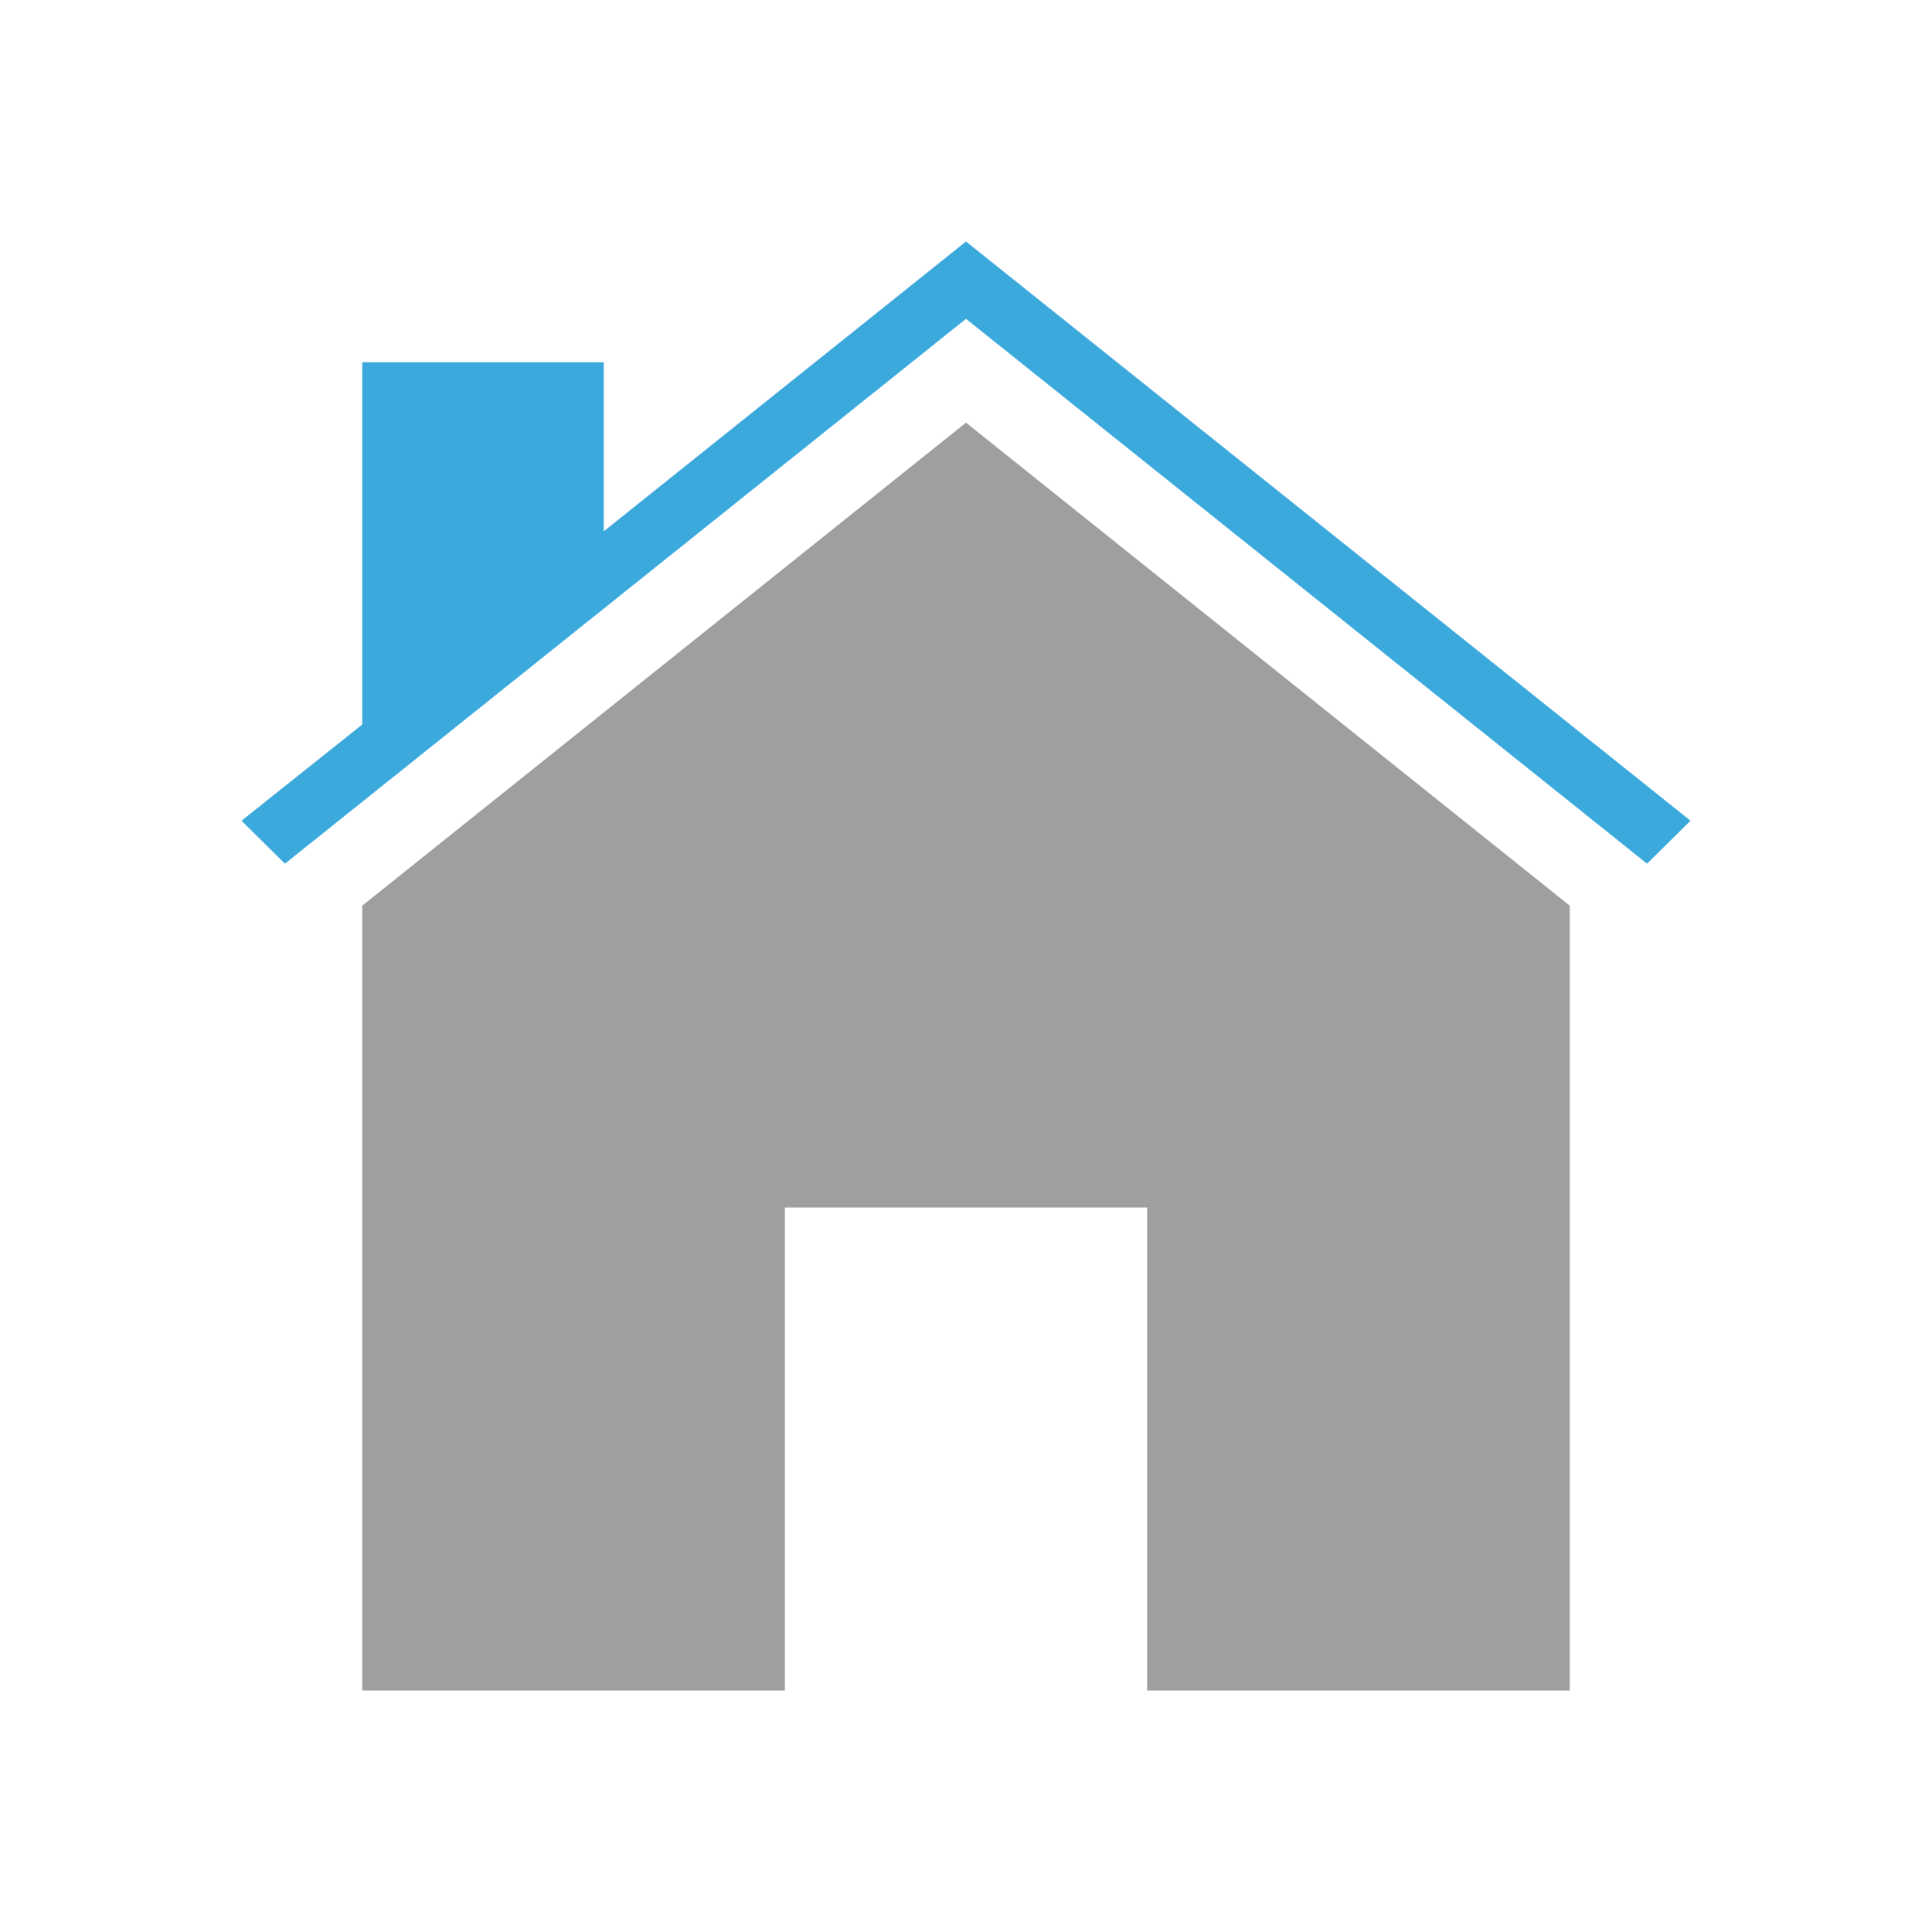
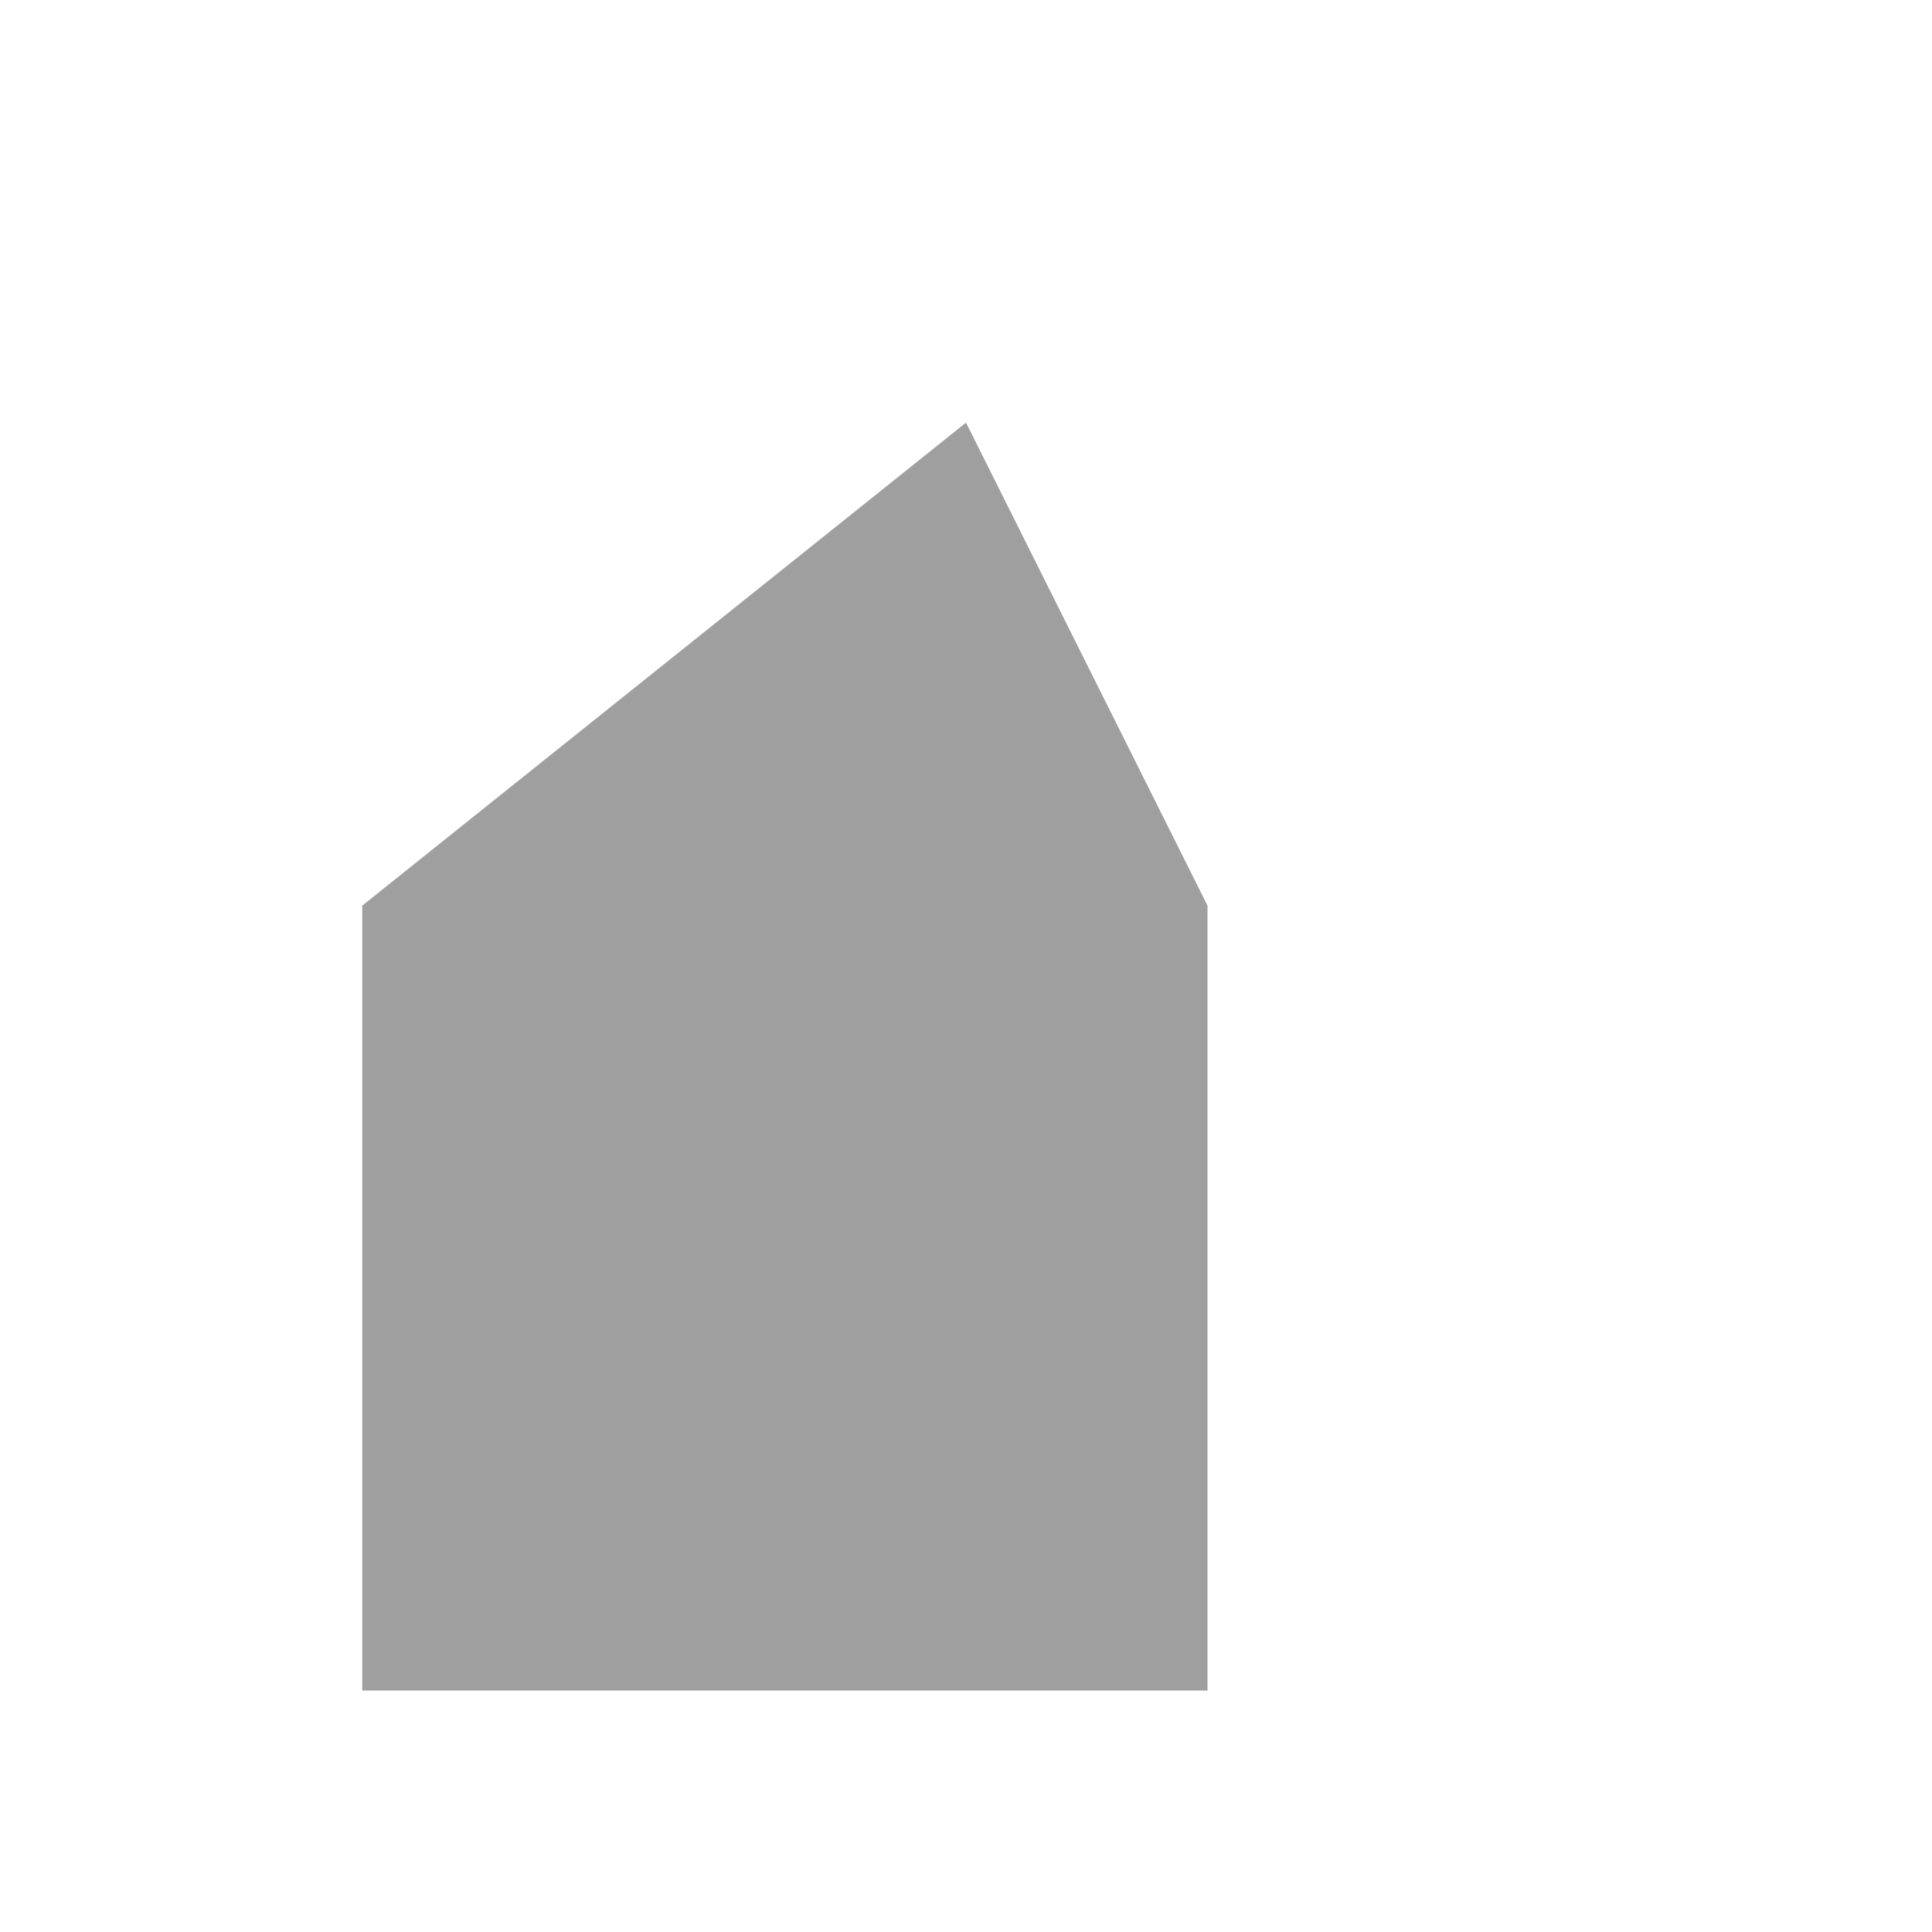
<svg xmlns="http://www.w3.org/2000/svg" version="1.1" id="Layer_1" x="0px" y="0px" width="512px" height="512px" viewBox="0 0 512 512" enable-background="new 0 0 512 512" xml:space="preserve">
  <g>
-     <path fill="#9F9F9F" d="M256,112L96,240v208h112V320h96v128h112V240L256,112z" />
-     <path fill="#3BA9DC" d="M256,64l-96,76.8V96H96v95.999l-32,25.499l11.51,11.384L256,84.49L436.49,228.883L448,217.498L256,64z" />
+     <path fill="#9F9F9F" d="M256,112L96,240v208h112V320v128h112V240L256,112z" />
  </g>
</svg>